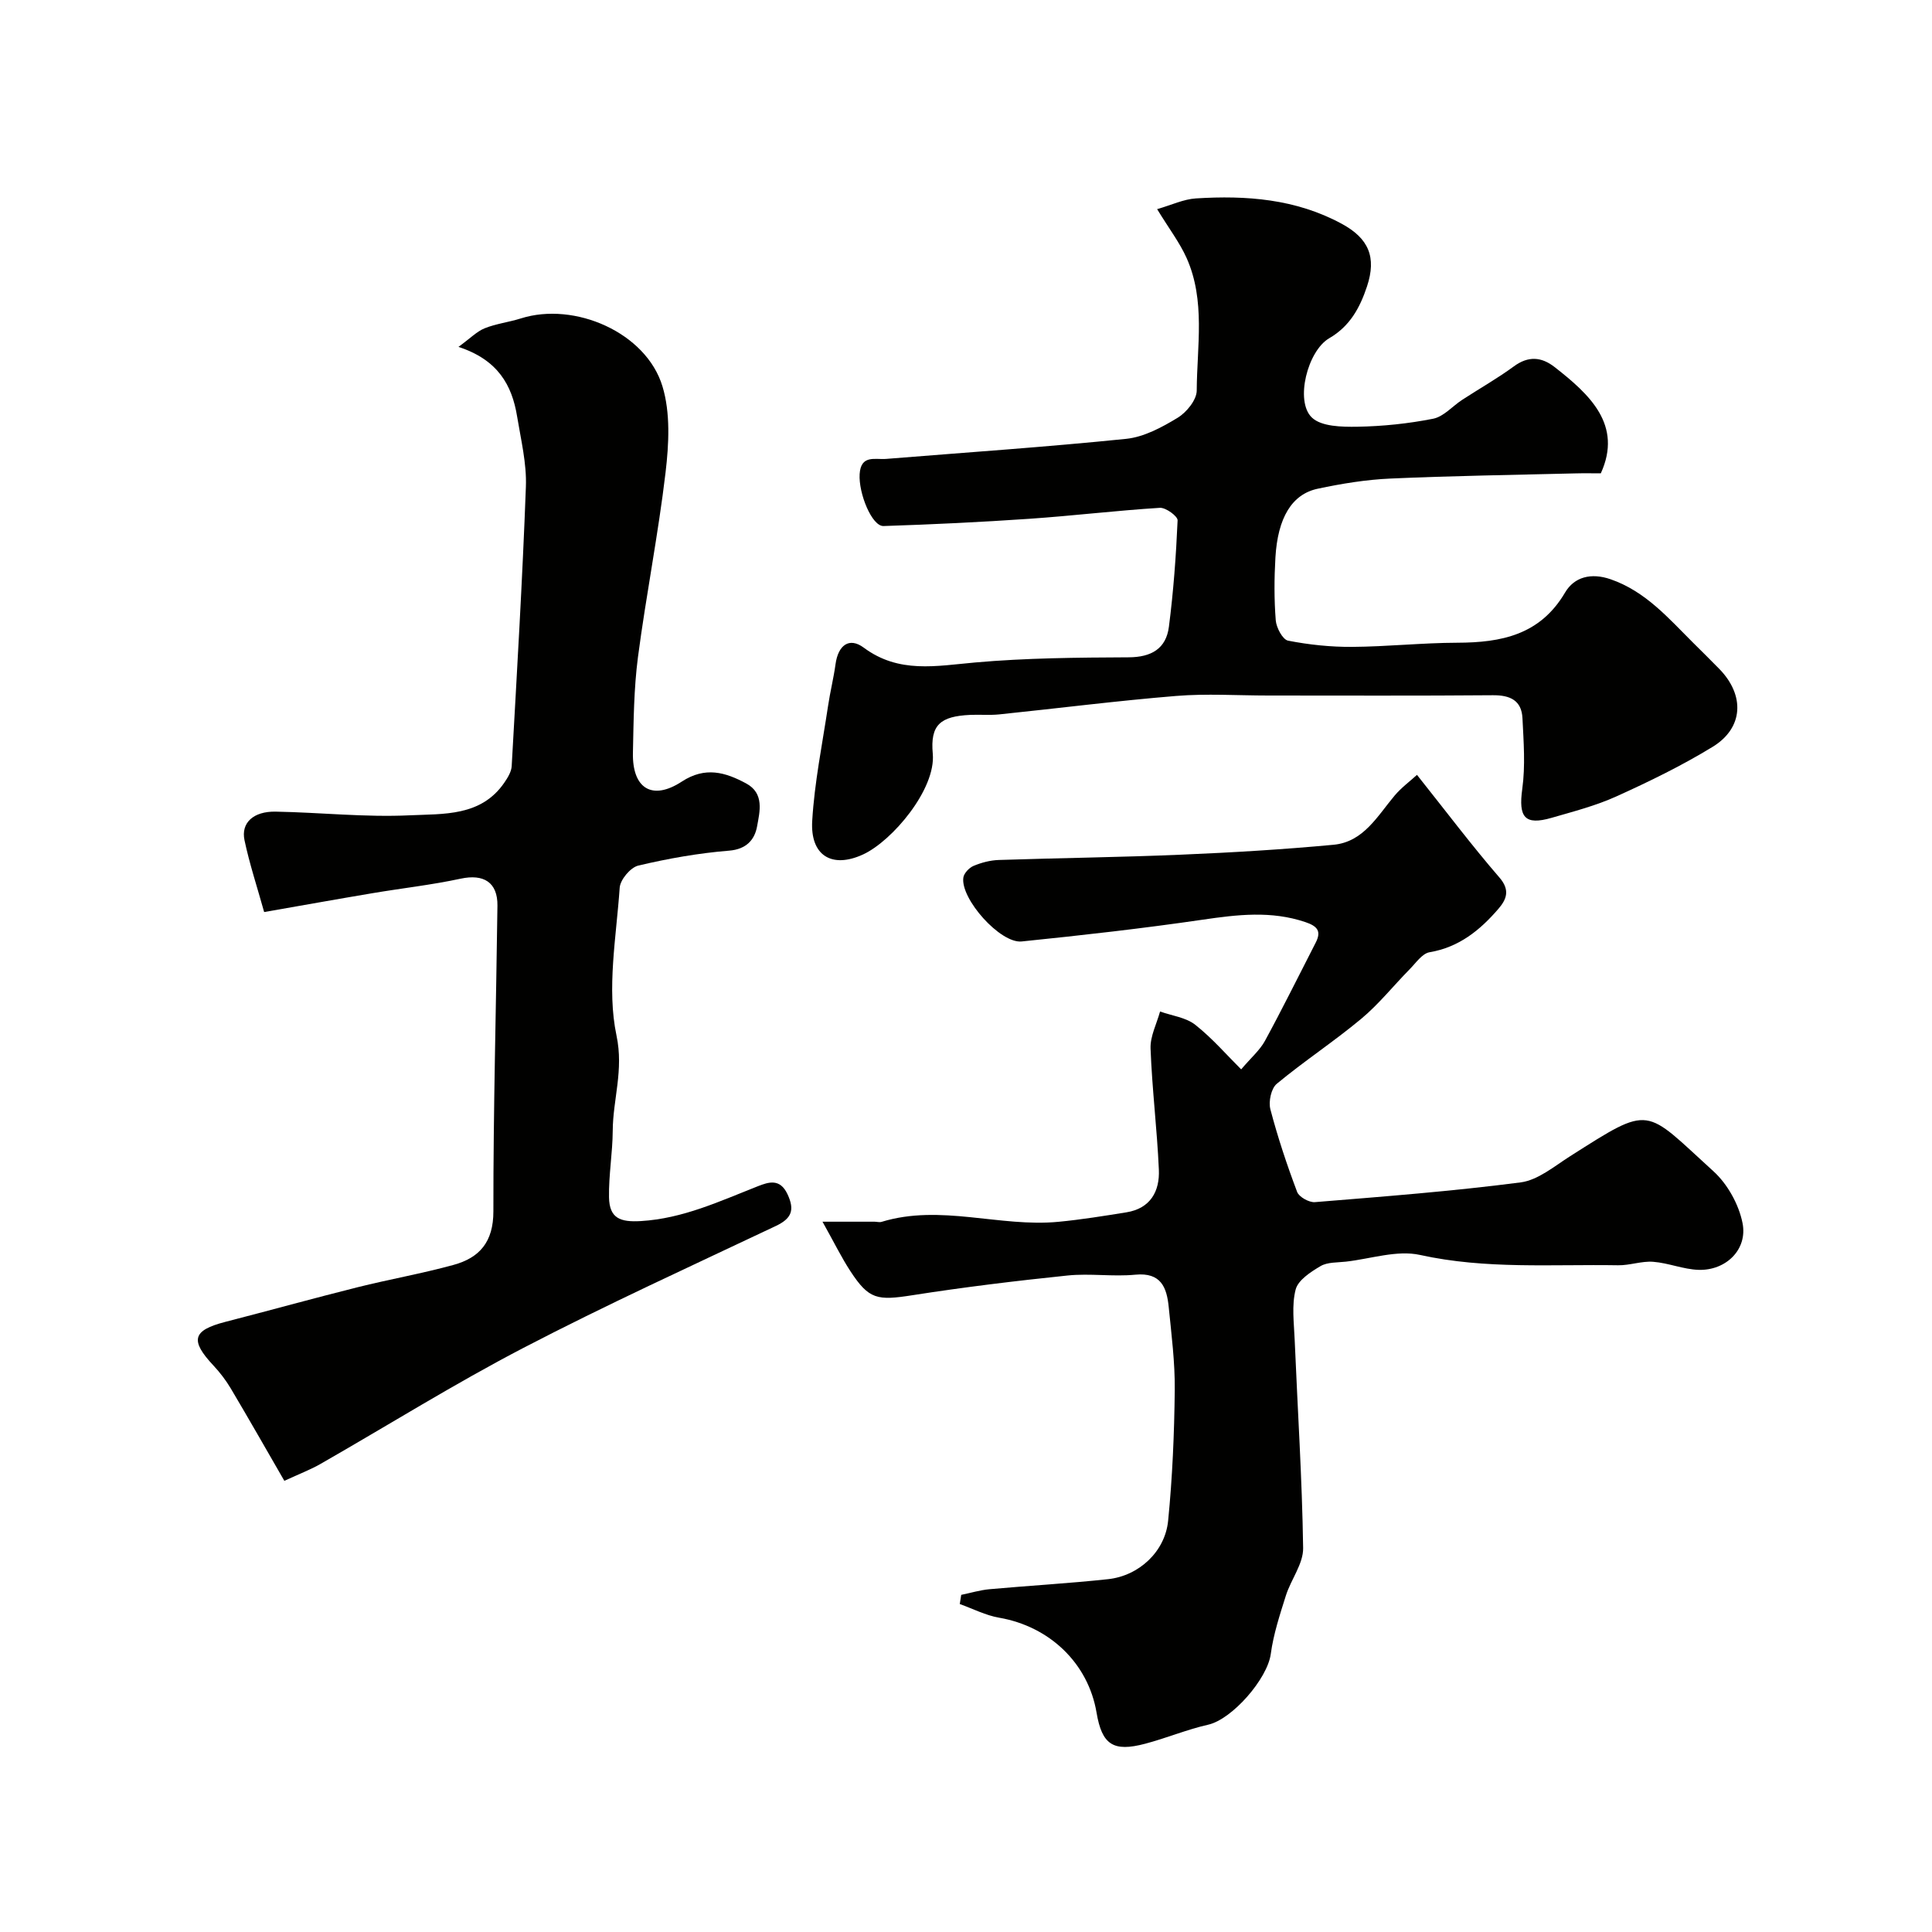
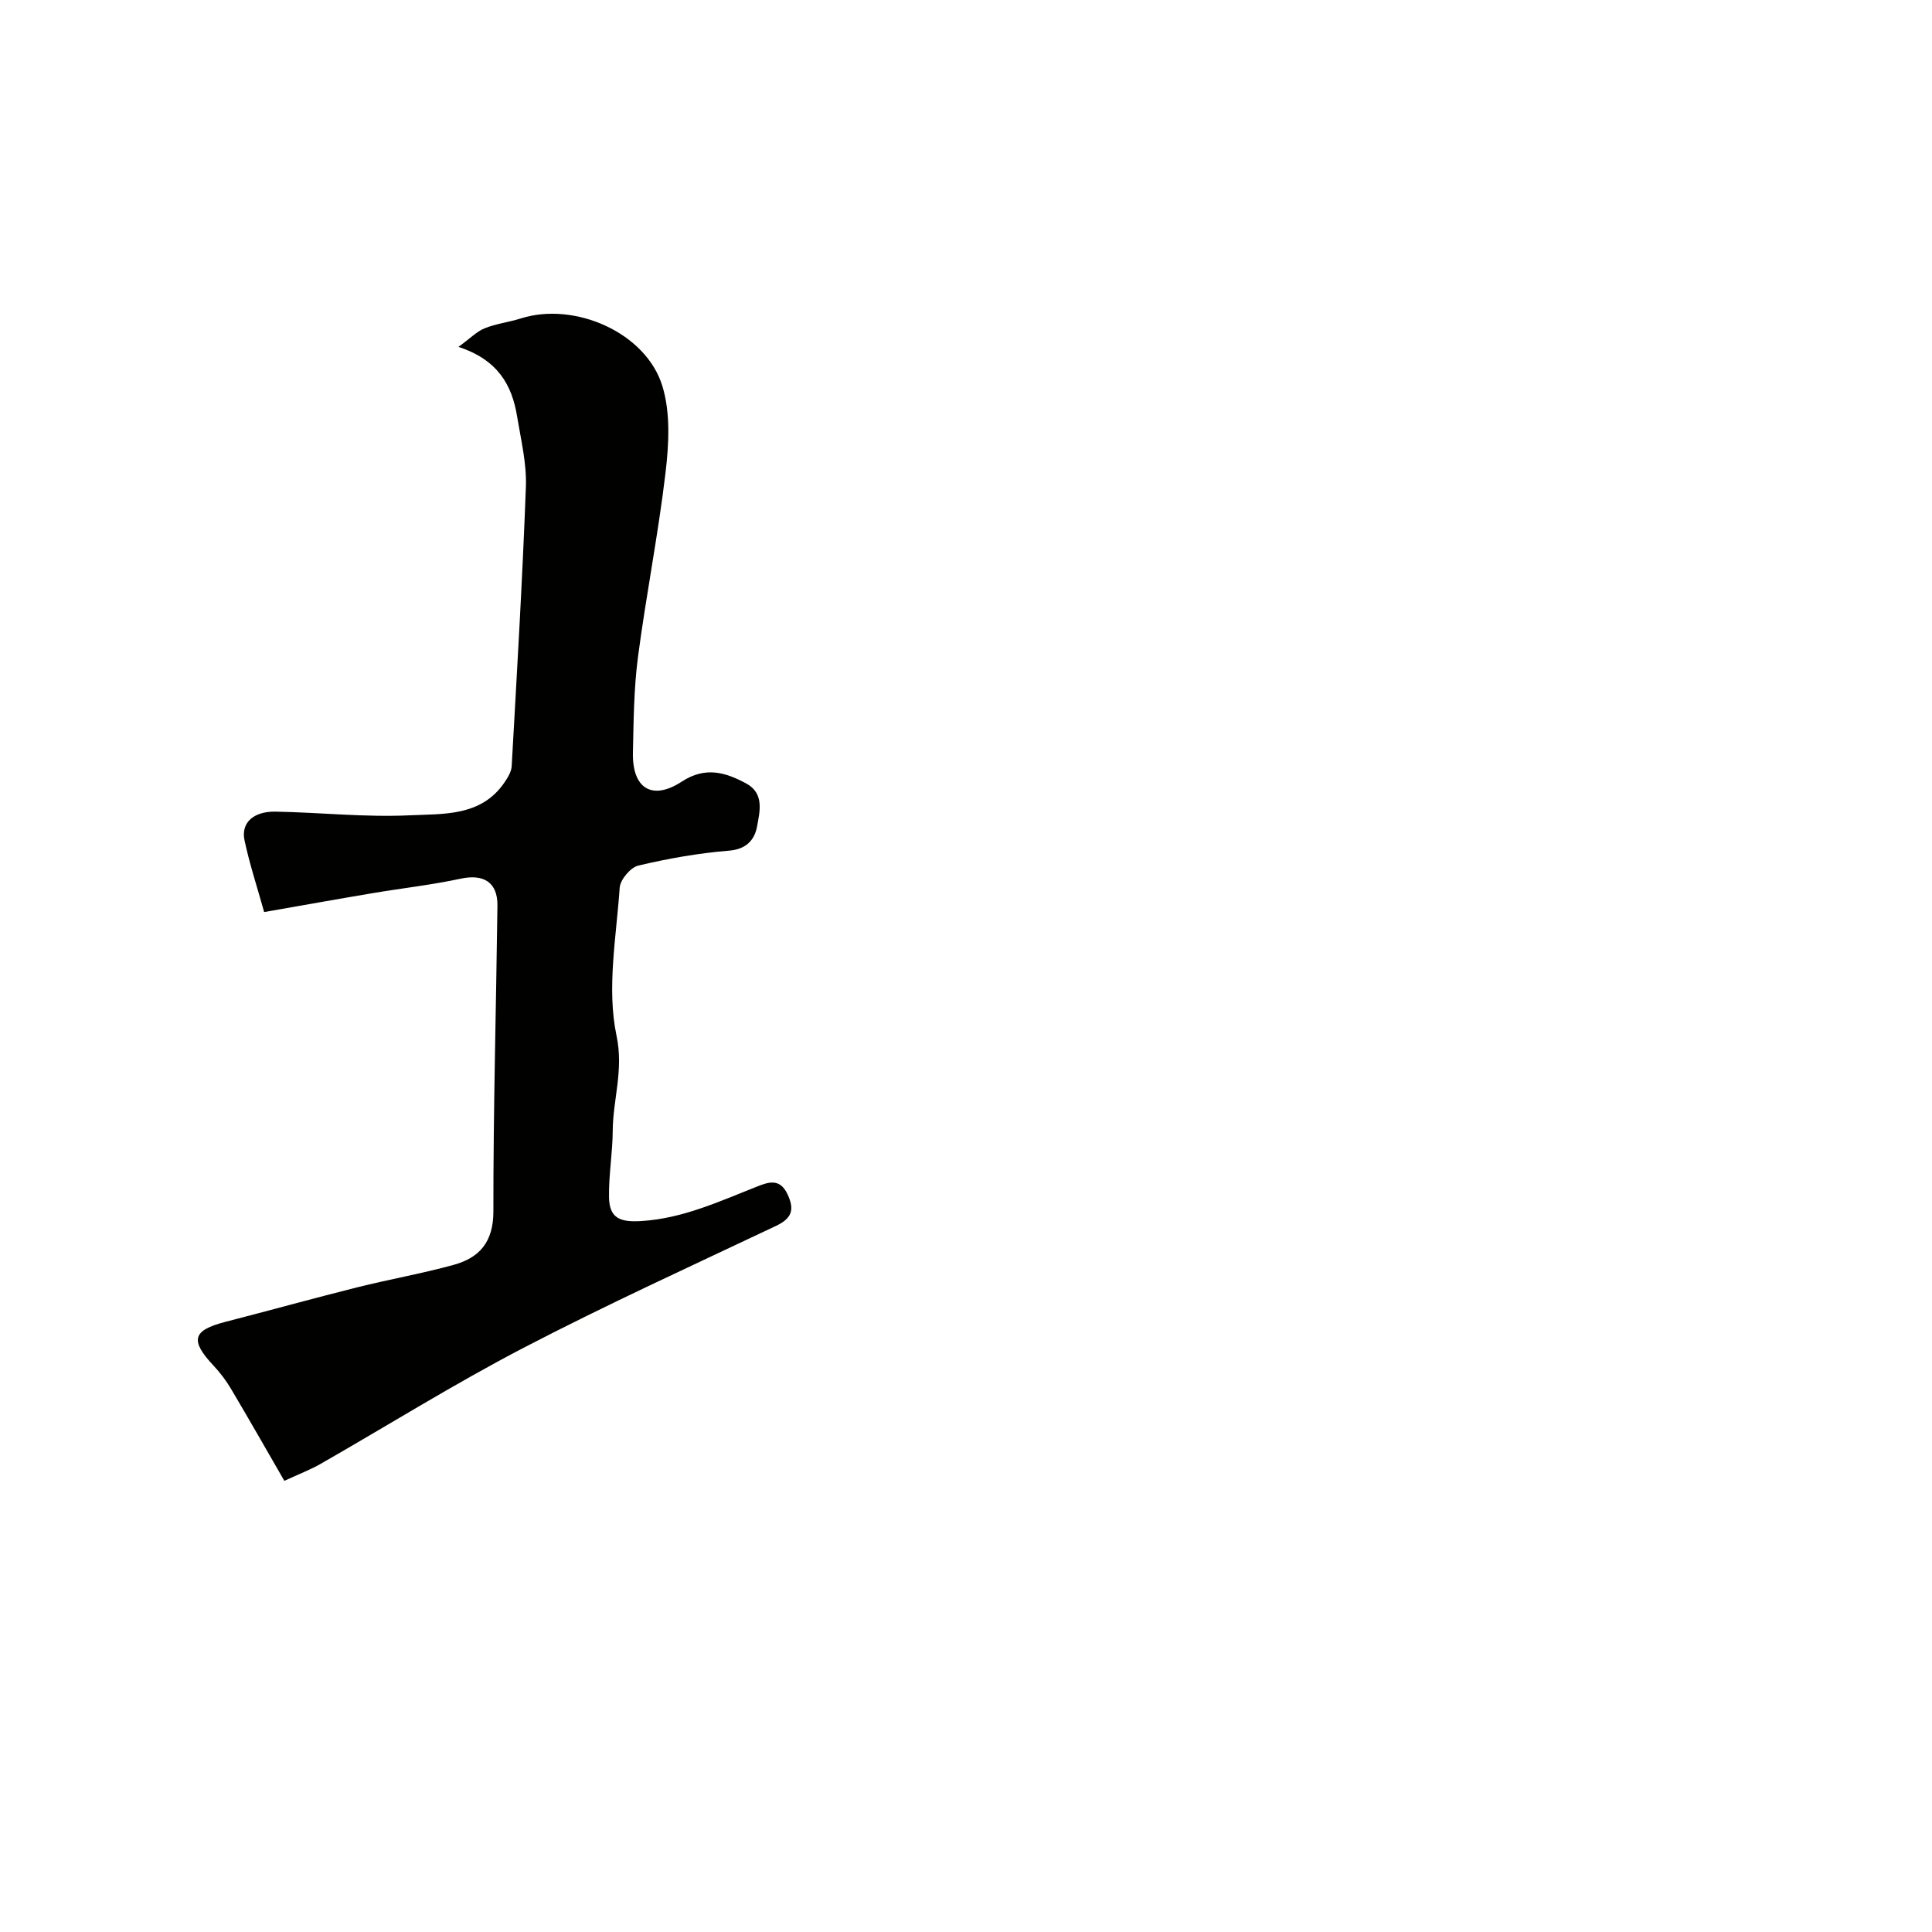
<svg xmlns="http://www.w3.org/2000/svg" enable-background="new 0 0 400 400" viewBox="0 0 400 400">
  <g fill="#010100">
-     <path d="m199.01 330.2c1.95-.4 3.88-.99 5.85-1.17 8.18-.74 16.39-1.2 24.56-2.08 6.37-.69 11.8-5.68 12.43-12.11.89-8.97 1.27-18.01 1.37-27.02.06-5.74-.68-11.49-1.25-17.22-.4-4.04-1.59-7.2-6.9-6.69-4.64.45-9.41-.31-14.05.17-10.73 1.11-21.44 2.41-32.1 4.08-7.29 1.14-9.01.89-12.83-4.94-1.85-2.82-3.34-5.88-5.8-10.28h10.75c.5 0 1.04.17 1.49.03 12.22-3.74 24.43 1.16 36.63-.01 4.7-.45 9.38-1.21 14.05-1.96 4.97-.8 6.92-4.35 6.72-8.84-.37-8.37-1.41-16.72-1.72-25.09-.09-2.52 1.27-5.1 1.97-7.65 2.45.88 5.33 1.22 7.27 2.74 3.55 2.8 6.56 6.3 9.52 9.24 2.09-2.46 3.89-3.99 4.94-5.93 3.64-6.69 7.01-13.53 10.49-20.3 1.24-2.41.32-3.43-2.14-4.26-7.08-2.39-14.07-1.55-21.25-.5-12.45 1.82-24.97 3.23-37.49 4.51-4.43.45-12.69-8.84-12.07-13.22.13-.92 1.21-2.05 2.12-2.43 1.62-.68 3.44-1.16 5.2-1.22 12.59-.42 25.2-.56 37.79-1.1 10.52-.44 21.05-1.07 31.53-2.05 6.21-.58 9.08-5.94 12.65-10.18 1.36-1.62 3.11-2.91 4.63-4.29 6.04 7.58 11.33 14.61 17.07 21.25 2.29 2.64 1.43 4.57-.2 6.47-3.8 4.42-8.15 7.97-14.26 9-1.54.26-2.85 2.24-4.14 3.54-3.36 3.41-6.37 7.21-10.02 10.25-5.64 4.7-11.83 8.76-17.48 13.45-1.16.96-1.74 3.69-1.32 5.28 1.52 5.79 3.42 11.5 5.54 17.11.4 1.05 2.47 2.2 3.67 2.11 14.22-1.16 28.47-2.25 42.61-4.09 3.58-.47 6.95-3.33 10.21-5.4 17.02-10.82 15.23-10.04 29.69 3.09 2.92 2.65 5.26 6.86 6.03 10.72 1.1 5.48-3.43 9.87-9.09 9.7-3.15-.1-6.25-1.43-9.42-1.67-2.38-.18-4.84.76-7.25.72-13.69-.23-27.38.87-41.02-2.14-4.77-1.05-10.2.81-15.33 1.39-1.78.2-3.81.08-5.25.92-2.03 1.2-4.65 2.89-5.16 4.85-.85 3.28-.34 6.94-.2 10.43.6 14.37 1.54 28.72 1.75 43.09.05 3.26-2.51 6.5-3.57 9.84-1.25 3.97-2.58 8-3.13 12.1-.69 5.14-7.99 13.52-12.96 14.64-4.42 1-8.65 2.78-13.04 3.94-6.64 1.76-8.95.19-10.07-6.44-1.73-10.22-9.71-17.84-20.16-19.65-2.8-.48-5.44-1.86-8.16-2.83.1-.63.2-1.27.3-1.9z" />
    <path d="m54.69 188.83c-1.46-5.23-3.04-10-4.07-14.88-.76-3.6 1.85-5.99 6.44-5.91 9.27.17 18.56 1.2 27.79.76 6.94-.33 14.75.28 19.57-6.77.7-1.02 1.46-2.25 1.52-3.42 1.08-19.28 2.23-38.56 2.94-57.85.18-4.82-1.03-9.72-1.82-14.55-1.06-6.48-3.97-11.72-12.14-14.39 2.46-1.79 3.79-3.19 5.42-3.85 2.38-.96 5.02-1.26 7.48-2.04 11.16-3.54 25.96 2.93 29.33 14.04 1.68 5.52 1.34 11.95.65 17.82-1.51 12.8-4.04 25.48-5.72 38.27-.85 6.53-.9 13.18-1.04 19.78-.16 7.4 3.97 10 10.12 5.98 4.85-3.17 9.01-1.94 13.32.38 3.83 2.06 2.81 5.86 2.26 8.92-.49 2.68-2.16 4.71-5.79 5-6.32.51-12.63 1.63-18.8 3.09-1.61.38-3.74 2.92-3.85 4.58-.7 10.23-2.71 20.87-.66 30.61 1.52 7.2-.74 13.17-.78 19.7-.03 4.6-.85 9.2-.77 13.79.08 4.37 2.34 5.17 6.59 4.92 8.71-.52 16.33-4.11 24.19-7.2 2.31-.91 4.63-1.66 6.18 1.65 1.53 3.27.84 5.02-2.41 6.56-17.48 8.28-35.1 16.31-52.26 25.24-14.3 7.44-28.02 16.02-42.02 24.03-2.08 1.19-4.35 2.05-7.49 3.5-3.75-6.5-7.36-12.84-11.08-19.11-1-1.68-2.21-3.27-3.54-4.7-4.96-5.28-4.42-7.34 2.4-9.1 9.12-2.35 18.2-4.87 27.34-7.16 6.6-1.65 13.33-2.83 19.89-4.63 5.42-1.48 8.28-4.77 8.27-11.1-.02-21.09.57-42.18.84-63.27.06-4.87-2.87-6.62-7.61-5.6-6.03 1.3-12.2 1.98-18.29 3.01-7.38 1.24-14.71 2.56-22.4 3.9z" />
-     <path d="m239.57 43.3c3.02-.87 5.48-2.06 8.02-2.22 10.44-.66 20.69.1 30.18 5.24 5.62 3.04 7.26 6.93 5.25 12.99-1.47 4.41-3.53 8.23-7.82 10.72-4.49 2.61-7.12 13.01-3.61 16.4 1.96 1.9 6.22 1.97 9.43 1.92 5.26-.09 10.56-.64 15.71-1.66 2.18-.44 4-2.61 6.03-3.93 3.55-2.31 7.25-4.4 10.66-6.9 3.01-2.22 5.74-1.98 8.45.14 7.22 5.64 14.14 11.96 9.56 22-1.63 0-3.45-.04-5.26.01-12.77.32-25.54.5-38.3 1.07-5.03.22-10.09 1.05-15.03 2.1-5.38 1.13-8.3 6.03-8.78 14.26-.25 4.32-.27 8.68.07 12.99.12 1.52 1.43 3.99 2.55 4.21 4.35.85 8.84 1.32 13.27 1.29 7.26-.05 14.51-.84 21.76-.86 9.13-.03 17.15-1.61 22.32-10.39 1.9-3.23 5.38-4.15 9.43-2.75 7.22 2.5 11.94 8.02 17.06 13.12 1.82 1.81 3.66 3.61 5.45 5.45 5.32 5.46 5.01 12.21-1.38 16.12-6.36 3.89-13.13 7.19-19.94 10.27-4.26 1.93-8.88 3.12-13.4 4.43-5.6 1.62-6.89-.13-6.08-5.99.66-4.79.28-9.76.04-14.63-.18-3.7-2.56-4.79-6.13-4.76-15.5.13-31 .06-46.5.06-6.37 0-12.77-.43-19.09.09-12.23 1-24.42 2.56-36.63 3.82-1.98.2-4 .01-5.99.1-6.18.29-8.3 2.05-7.75 8.04.67 7.37-8.42 18.08-14.42 20.85-6.48 2.99-10.97.23-10.54-6.95.47-7.97 2.09-15.87 3.28-23.79.43-2.9 1.15-5.76 1.55-8.66.54-3.92 2.83-5.65 5.84-3.41 7.28 5.41 15 3.78 23.05 3.07 10.55-.94 21.19-1.02 31.79-1.07 4.71-.02 7.76-1.79 8.34-6.33.94-7.3 1.48-14.66 1.8-22.02.04-.86-2.45-2.68-3.67-2.6-9.02.56-18 1.65-27.02 2.27-10.05.69-20.12 1.17-30.19 1.5-2.42.08-5.2-6.8-4.95-10.76.26-4.06 3.2-2.95 5.5-3.14 16.56-1.34 33.14-2.46 49.67-4.15 3.69-.38 7.4-2.38 10.66-4.36 1.85-1.12 3.95-3.7 3.96-5.64.05-9.18 1.84-18.61-2.09-27.43-1.44-3.21-3.63-6.07-6.11-10.13z" />
+     <path d="m239.57 43.3z" />
  </g>
</svg>